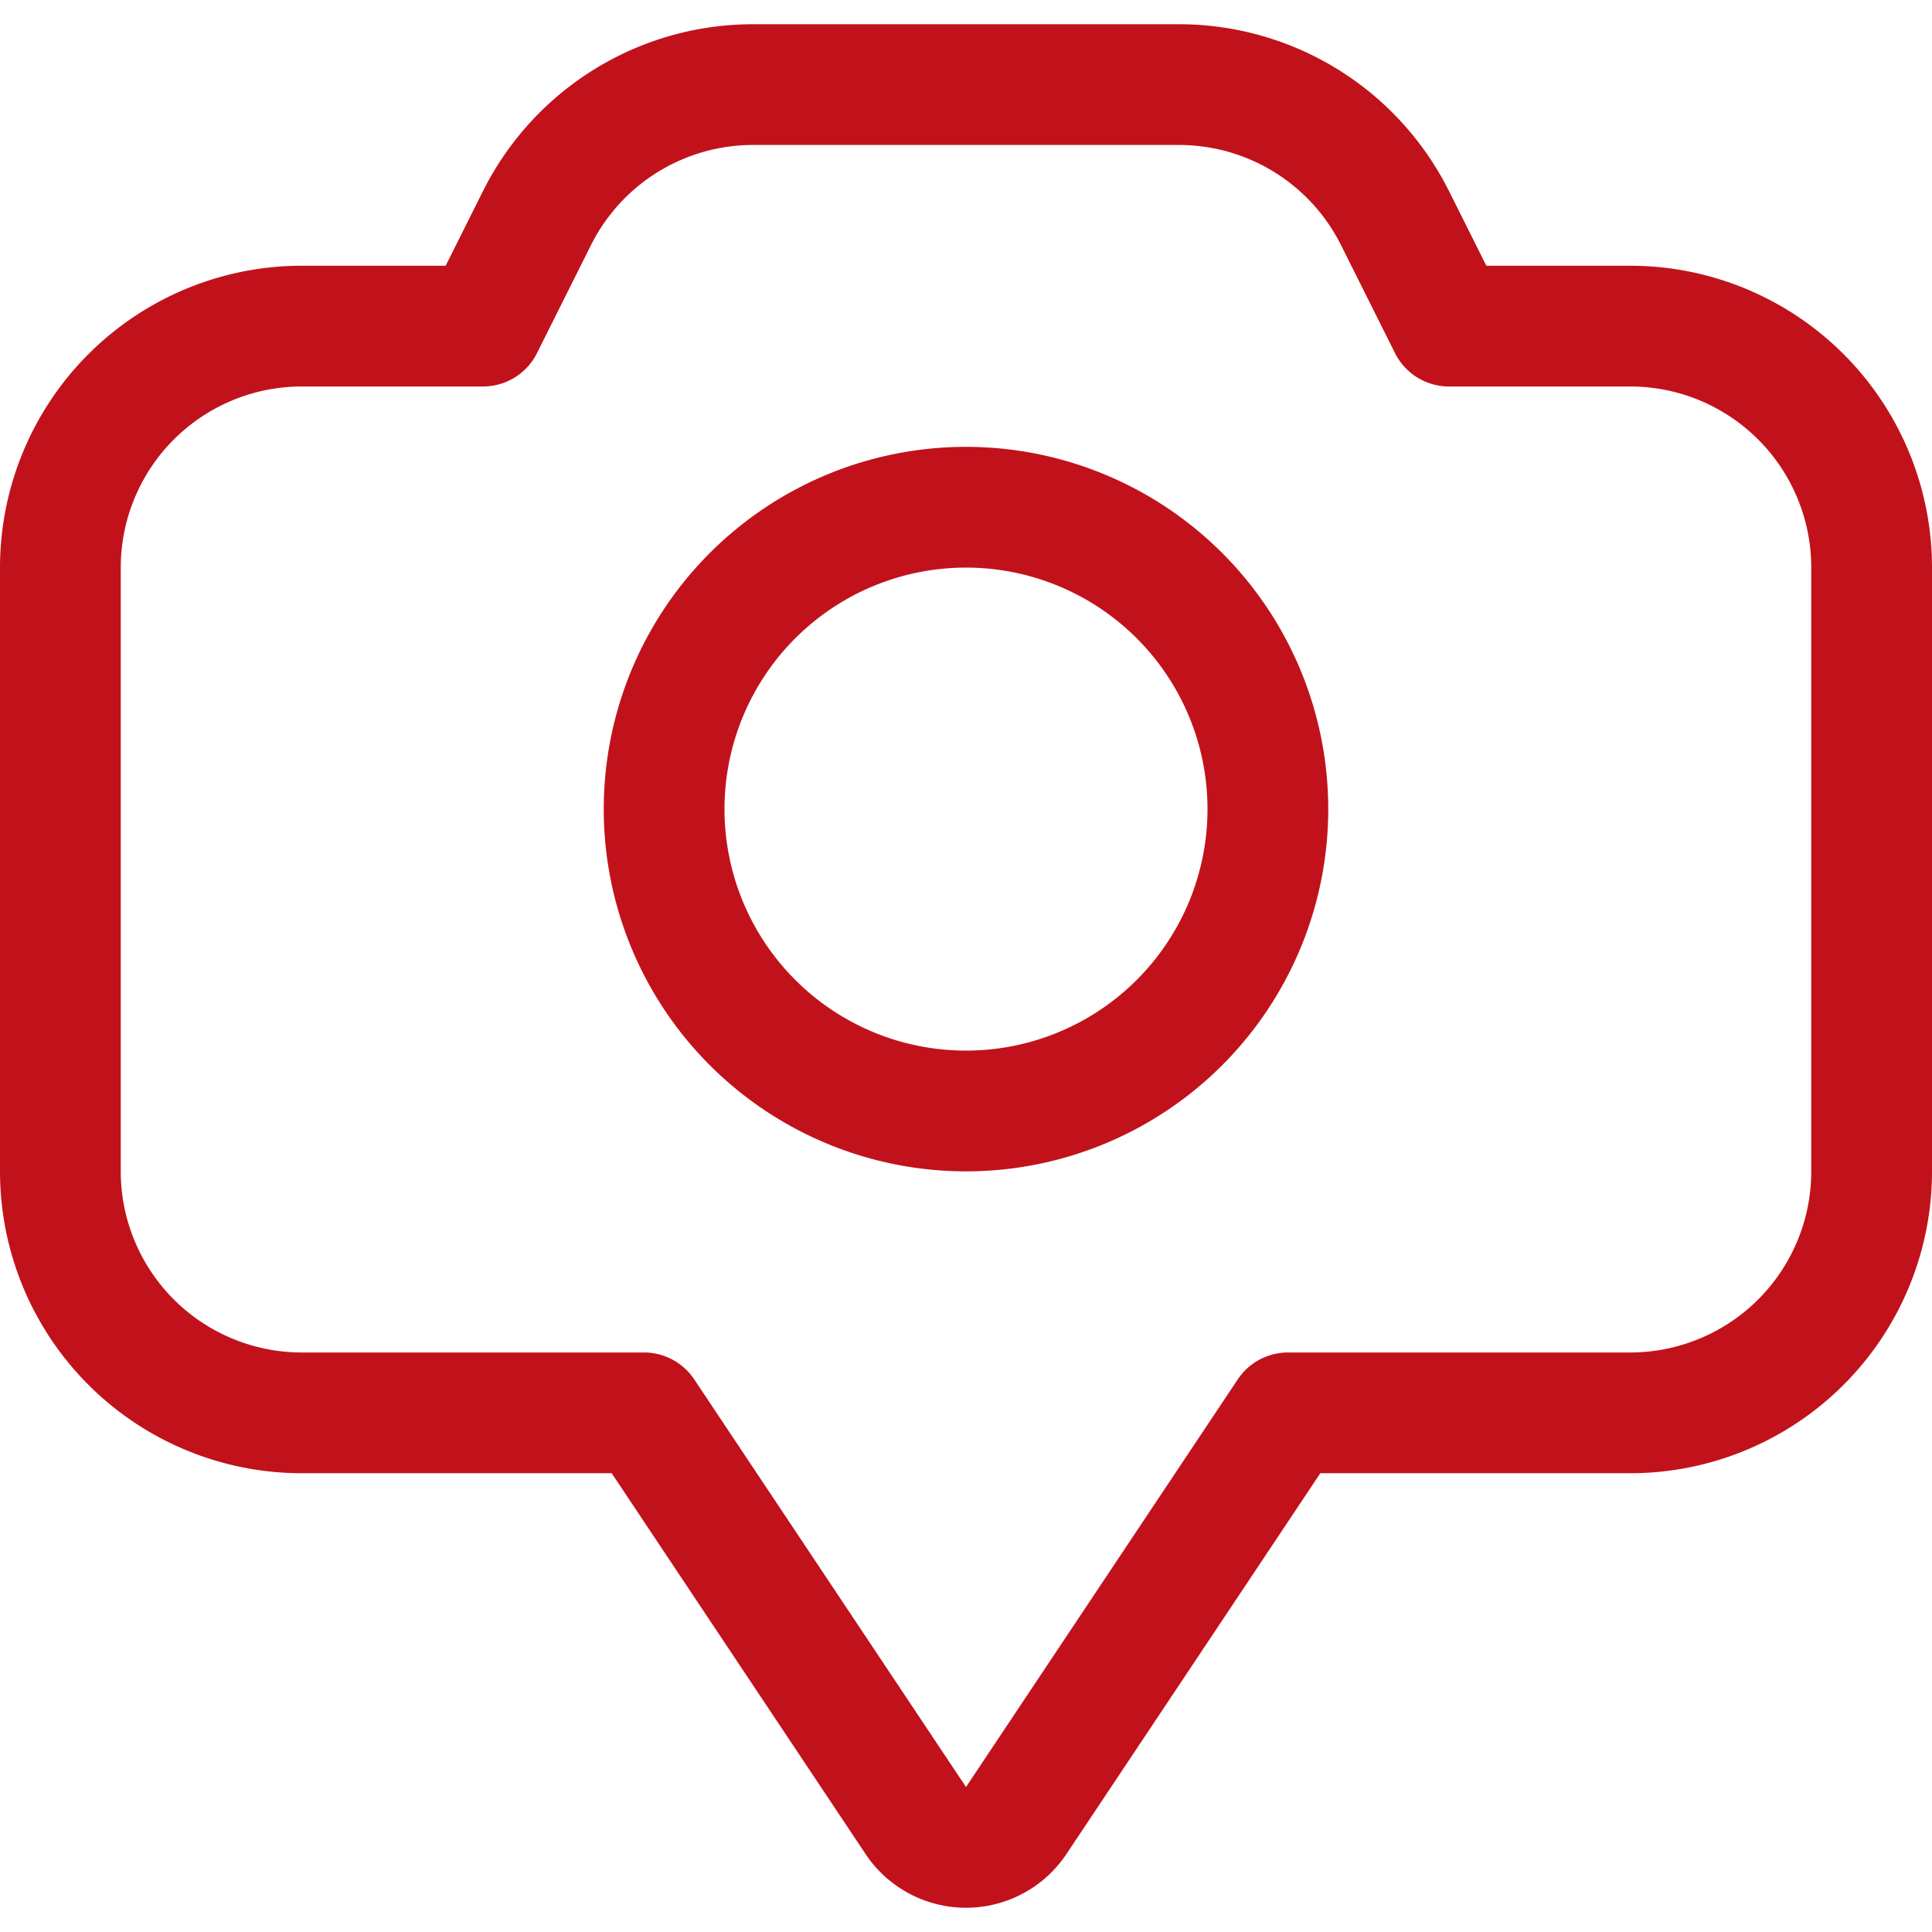
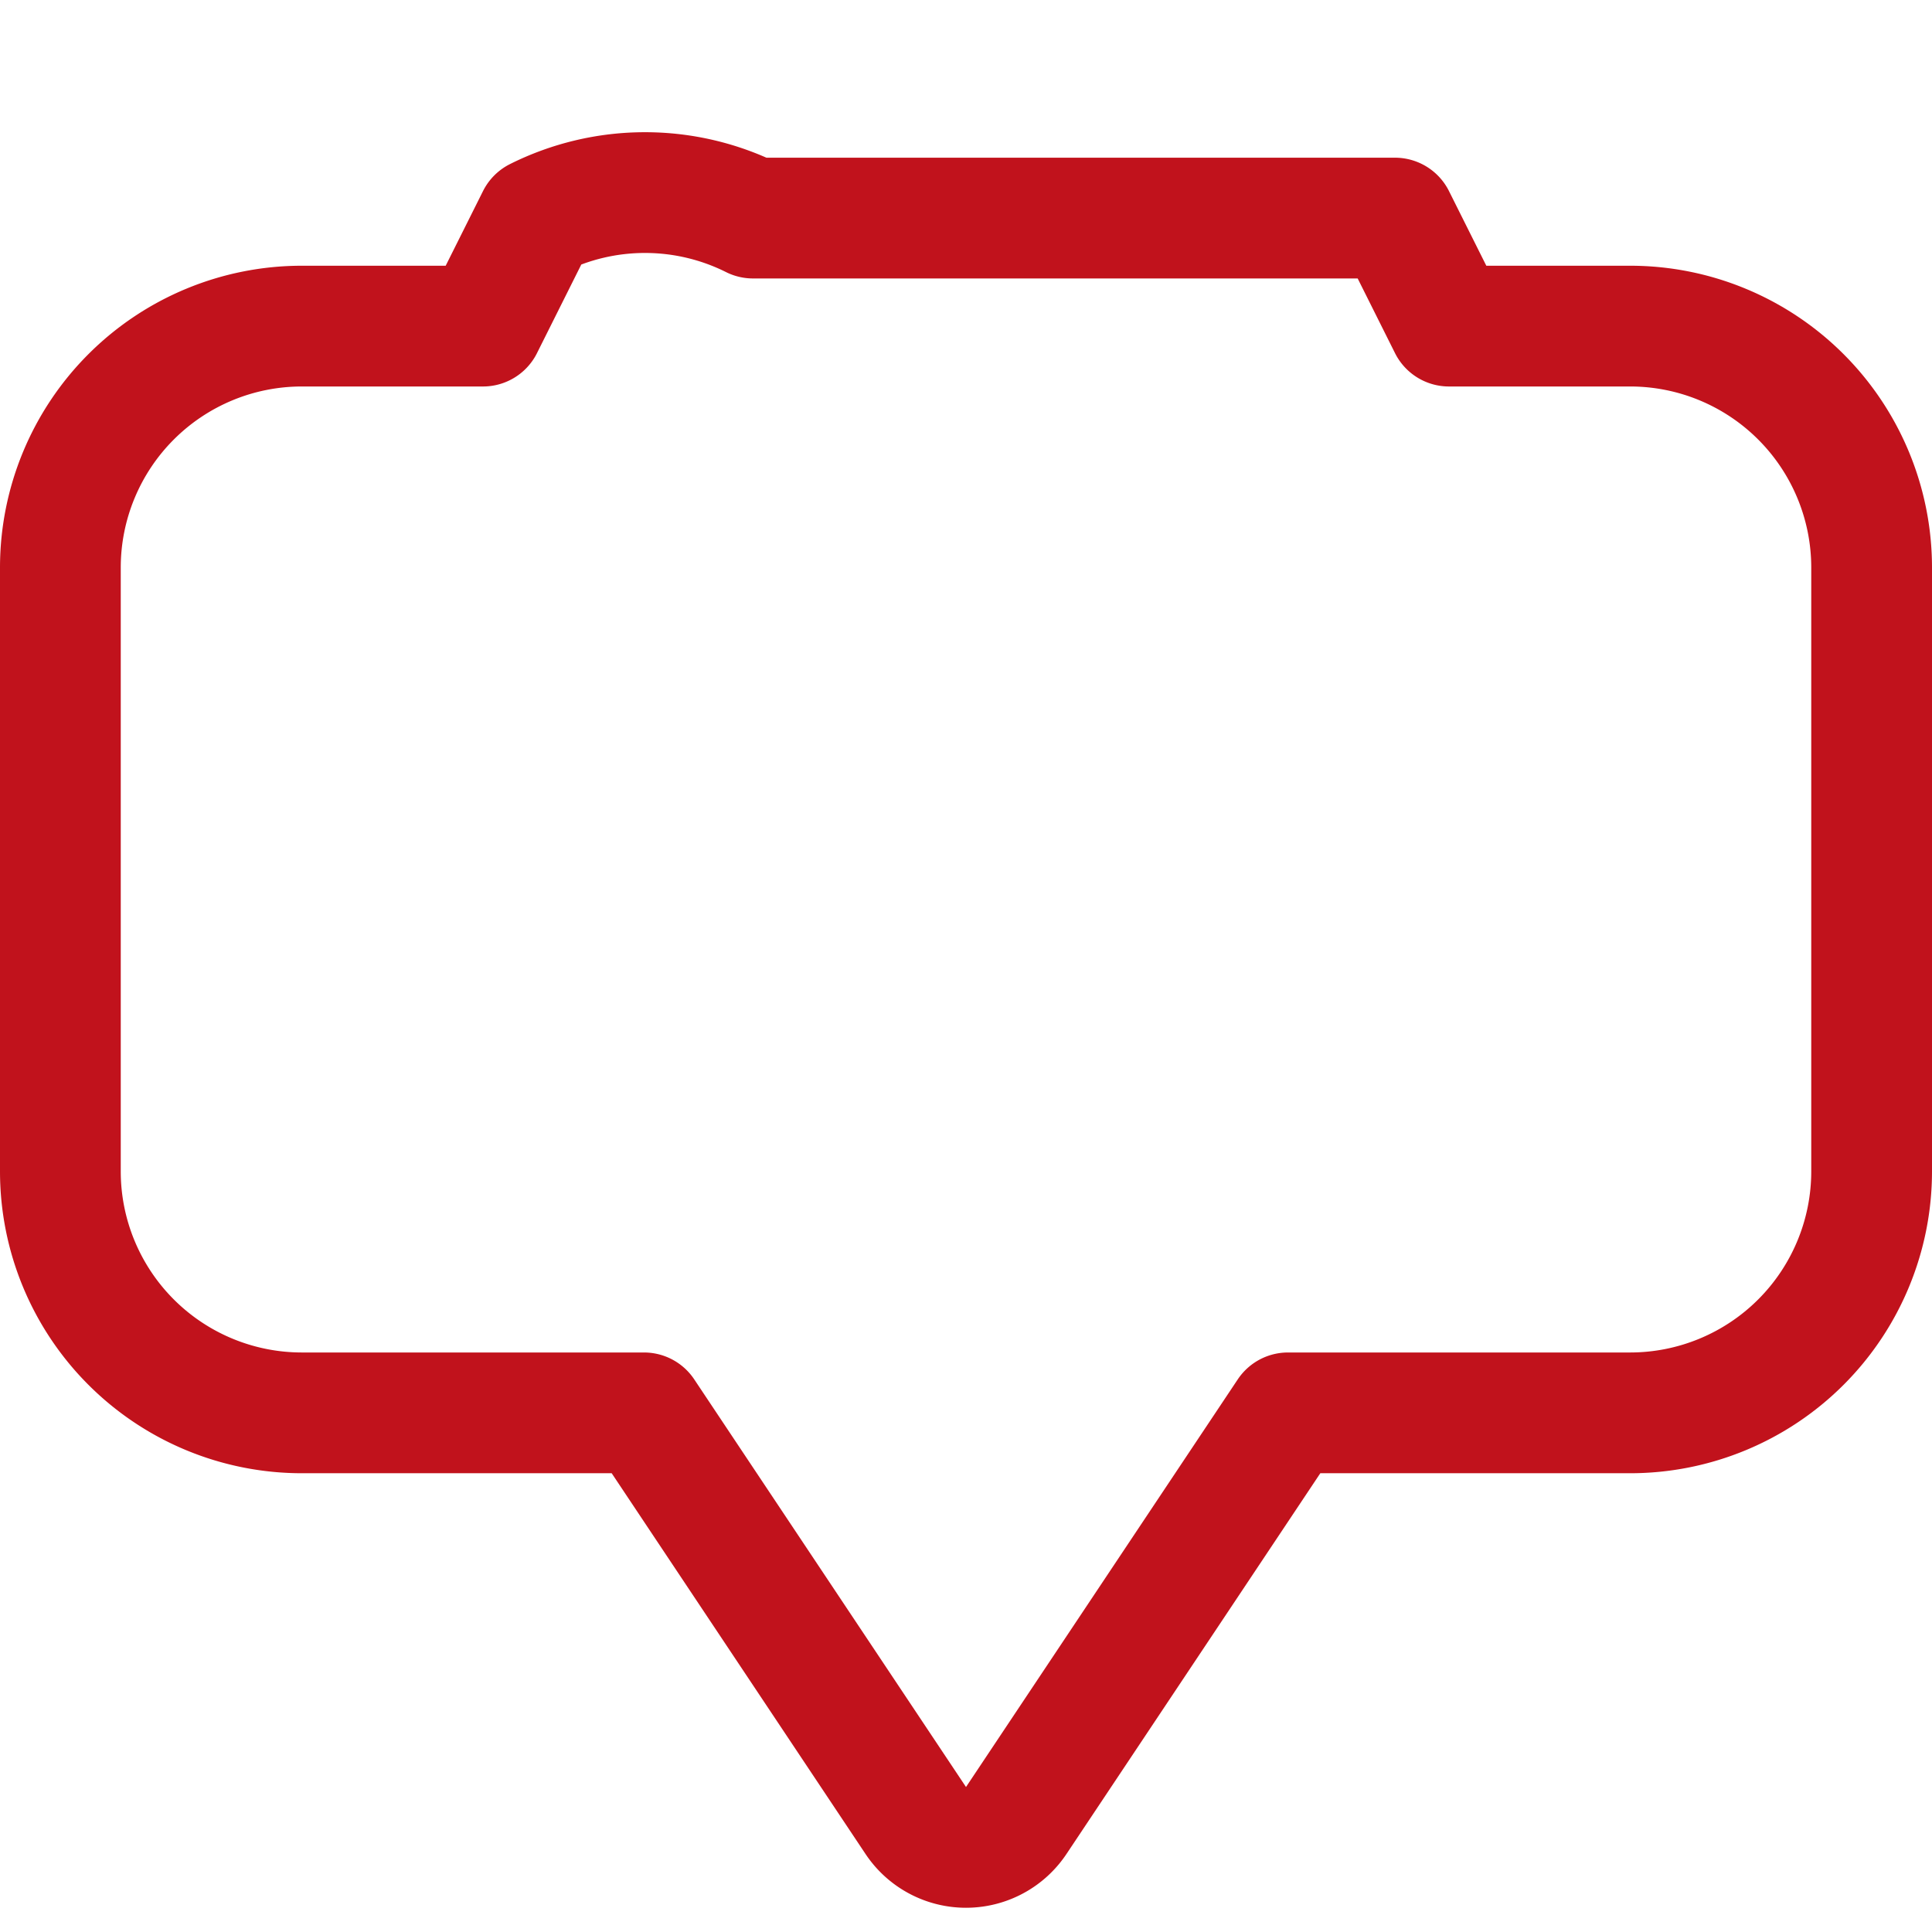
<svg xmlns="http://www.w3.org/2000/svg" viewBox="0 0 24 24" height="300" width="300" stroke-width="1.5">
-   <path d="M8.250 10.051 A3.750 3.750 0 1 0 15.750 10.051 A3.750 3.750 0 1 0 8.250 10.051 Z" fill="none" stroke="#c1121c" stroke-linecap="round" stroke-linejoin="round" />
-   <path d="M20.25,4.051H18l-.671-1.342a3,3,0,0,0-2.683-1.658H9.354A3,3,0,0,0,6.671,2.709L6,4.051H3.75a3,3,0,0,0-3,3v7.5a3,3,0,0,0,3,3H8l3.376,5.064a.75.75,0,0,0,1.248,0L16,17.551h4.25a3,3,0,0,0,3-3v-7.5A3,3,0,0,0,20.25,4.051Z" fill="none" stroke="#c1121c" stroke-linecap="round" stroke-linejoin="round" />
+   <path d="M20.25,4.051H18l-.671-1.342H9.354A3,3,0,0,0,6.671,2.709L6,4.051H3.75a3,3,0,0,0-3,3v7.5a3,3,0,0,0,3,3H8l3.376,5.064a.75.75,0,0,0,1.248,0L16,17.551h4.25a3,3,0,0,0,3-3v-7.5A3,3,0,0,0,20.25,4.051Z" fill="none" stroke="#c1121c" stroke-linecap="round" stroke-linejoin="round" />
</svg>